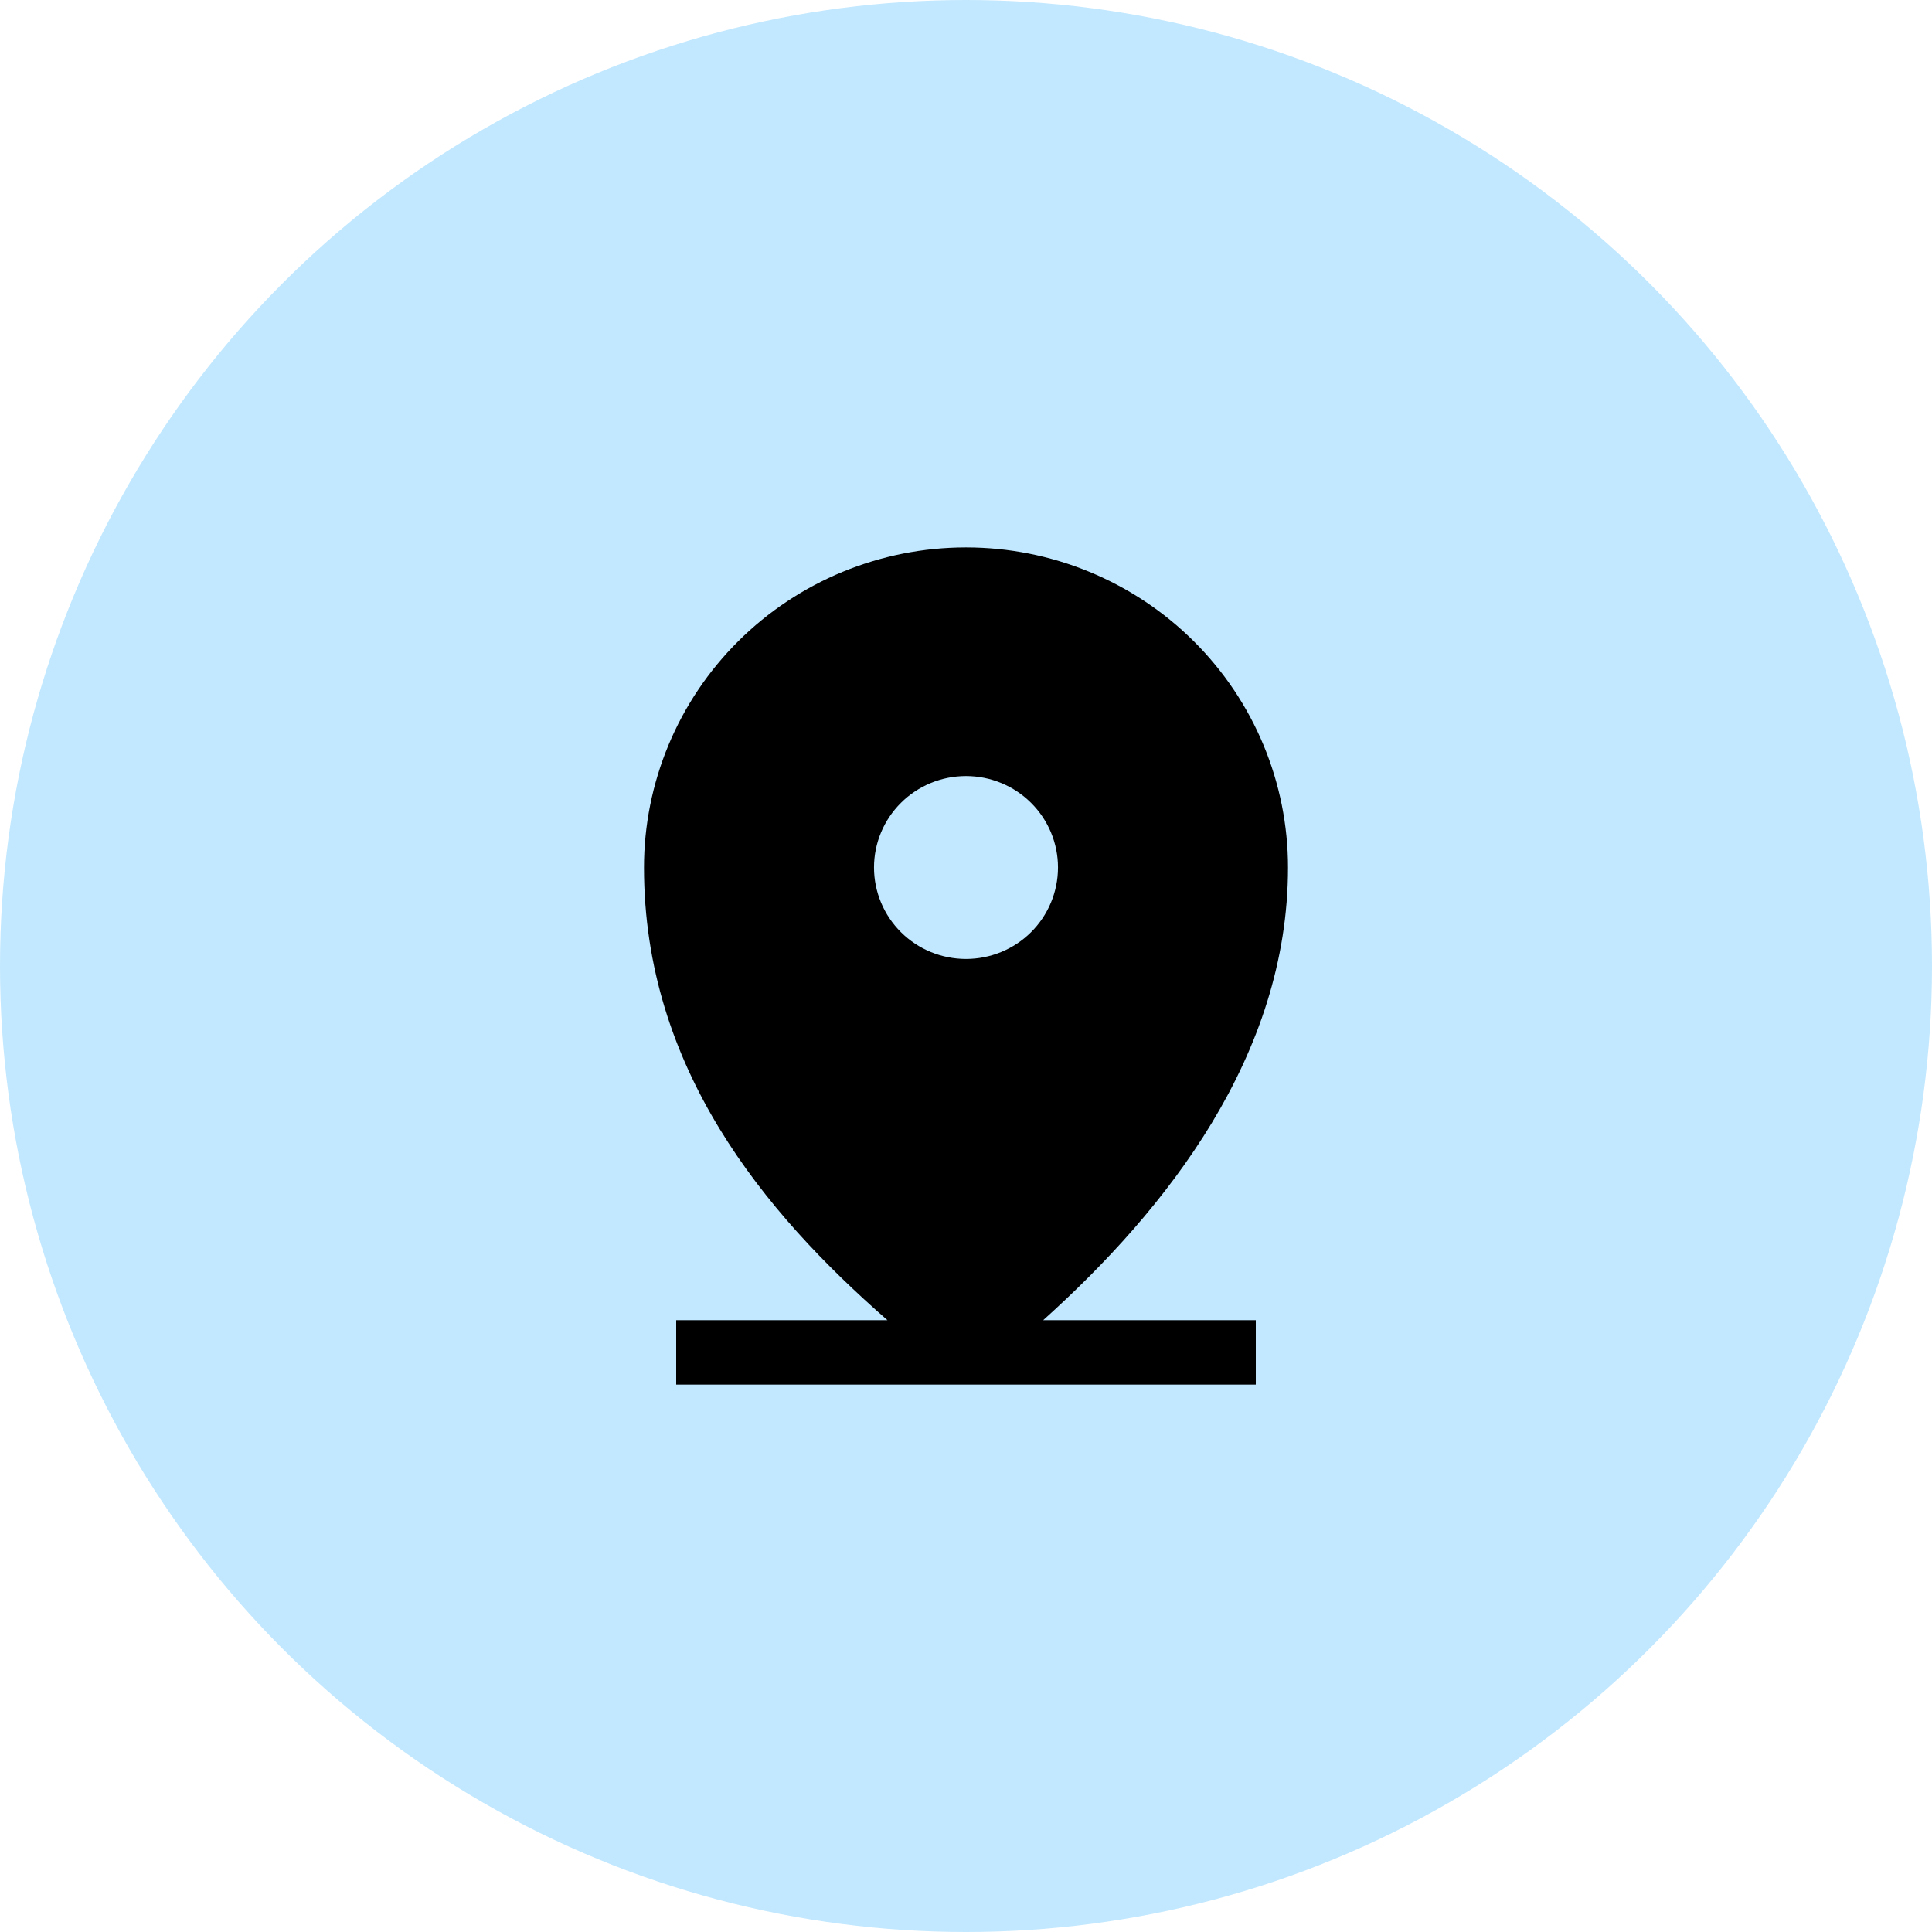
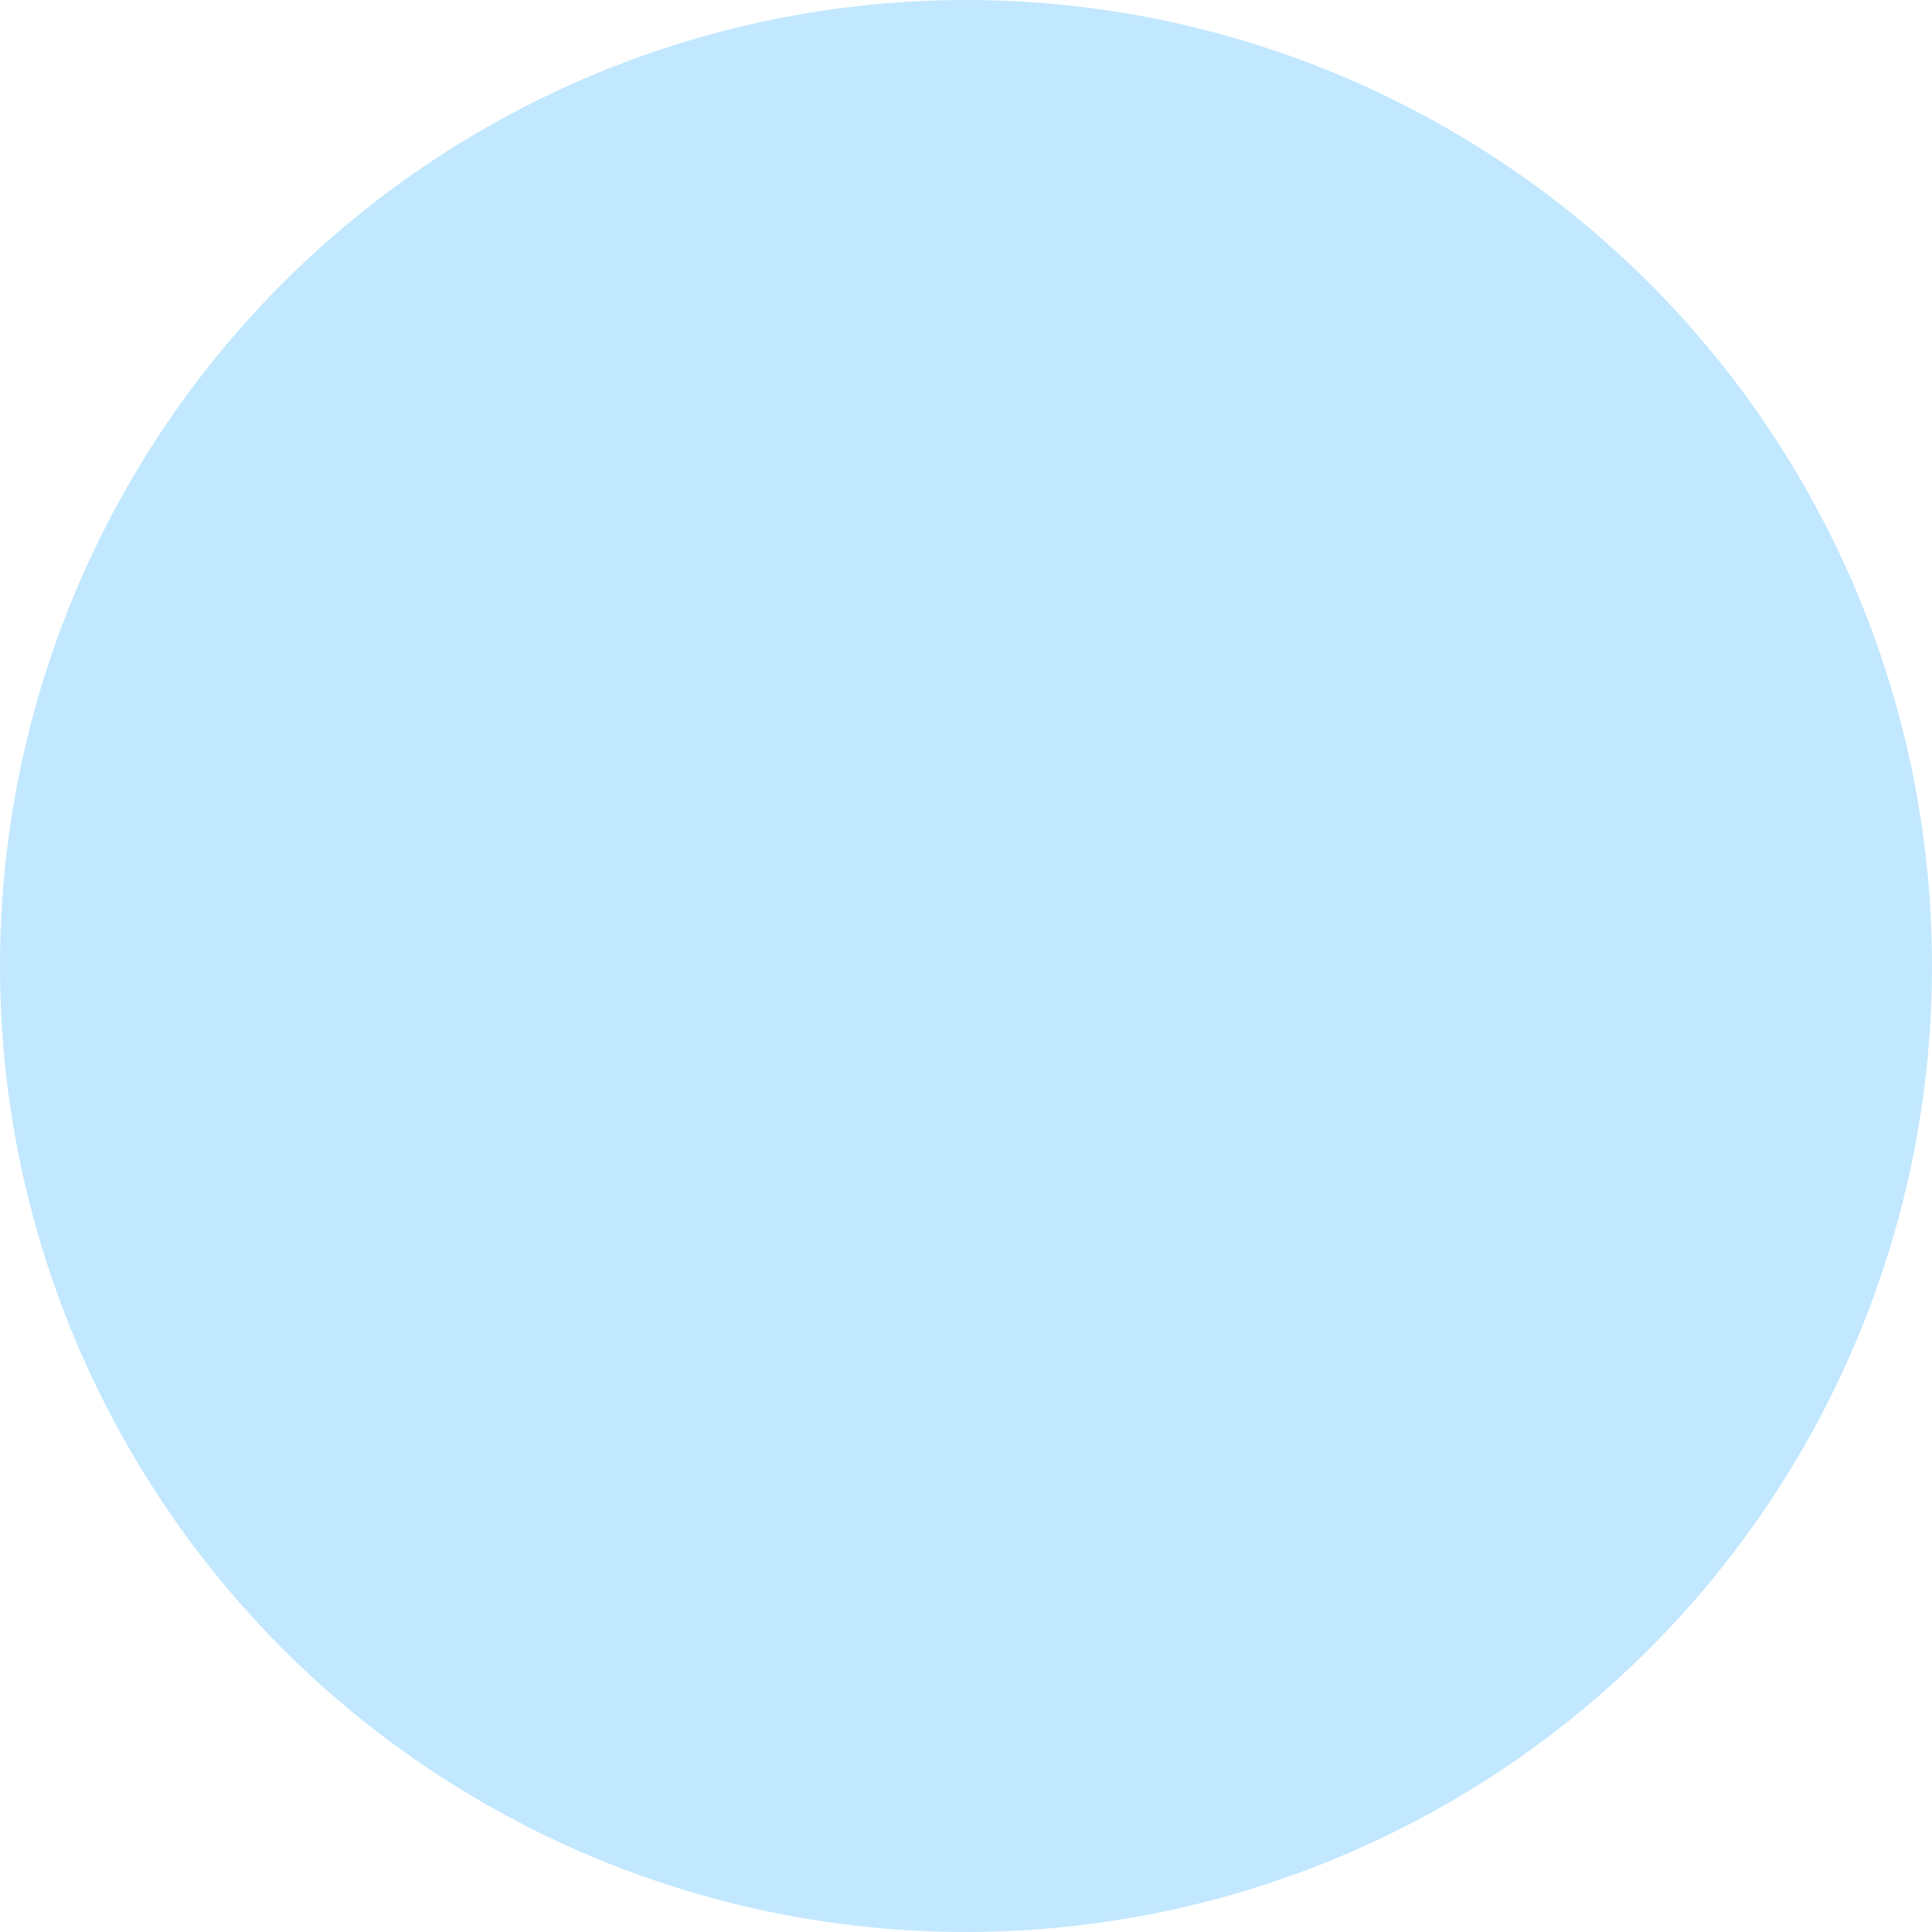
<svg xmlns="http://www.w3.org/2000/svg" width="94" height="94" viewBox="0 0 94 94" fill="none">
  <circle cx="47" cy="47" r="47" fill="#C2E8FF" />
-   <path d="M47 26.634C51.155 26.634 55.14 28.274 58.078 31.195C61.016 34.116 62.667 38.078 62.667 42.208C62.667 51.349 56.778 58.82 50.755 64.233H61.1V67.366H32.9V64.233H43.178C37.178 58.992 31.333 51.96 31.333 42.208C31.333 40.163 31.739 38.138 32.526 36.248C33.314 34.359 34.467 32.641 35.922 31.195C38.86 28.275 42.845 26.634 47 26.634ZM47 37.758C45.813 37.758 44.674 38.227 43.835 39.062C42.996 39.896 42.524 41.028 42.524 42.208C42.525 43.388 42.996 44.52 43.835 45.355C44.674 46.189 45.813 46.657 47 46.657C48.187 46.657 49.326 46.189 50.165 45.355C51.004 44.52 51.475 43.388 51.476 42.208C51.476 41.028 51.005 39.896 50.165 39.062C49.326 38.227 48.187 37.758 47 37.758Z" fill="black" />
</svg>